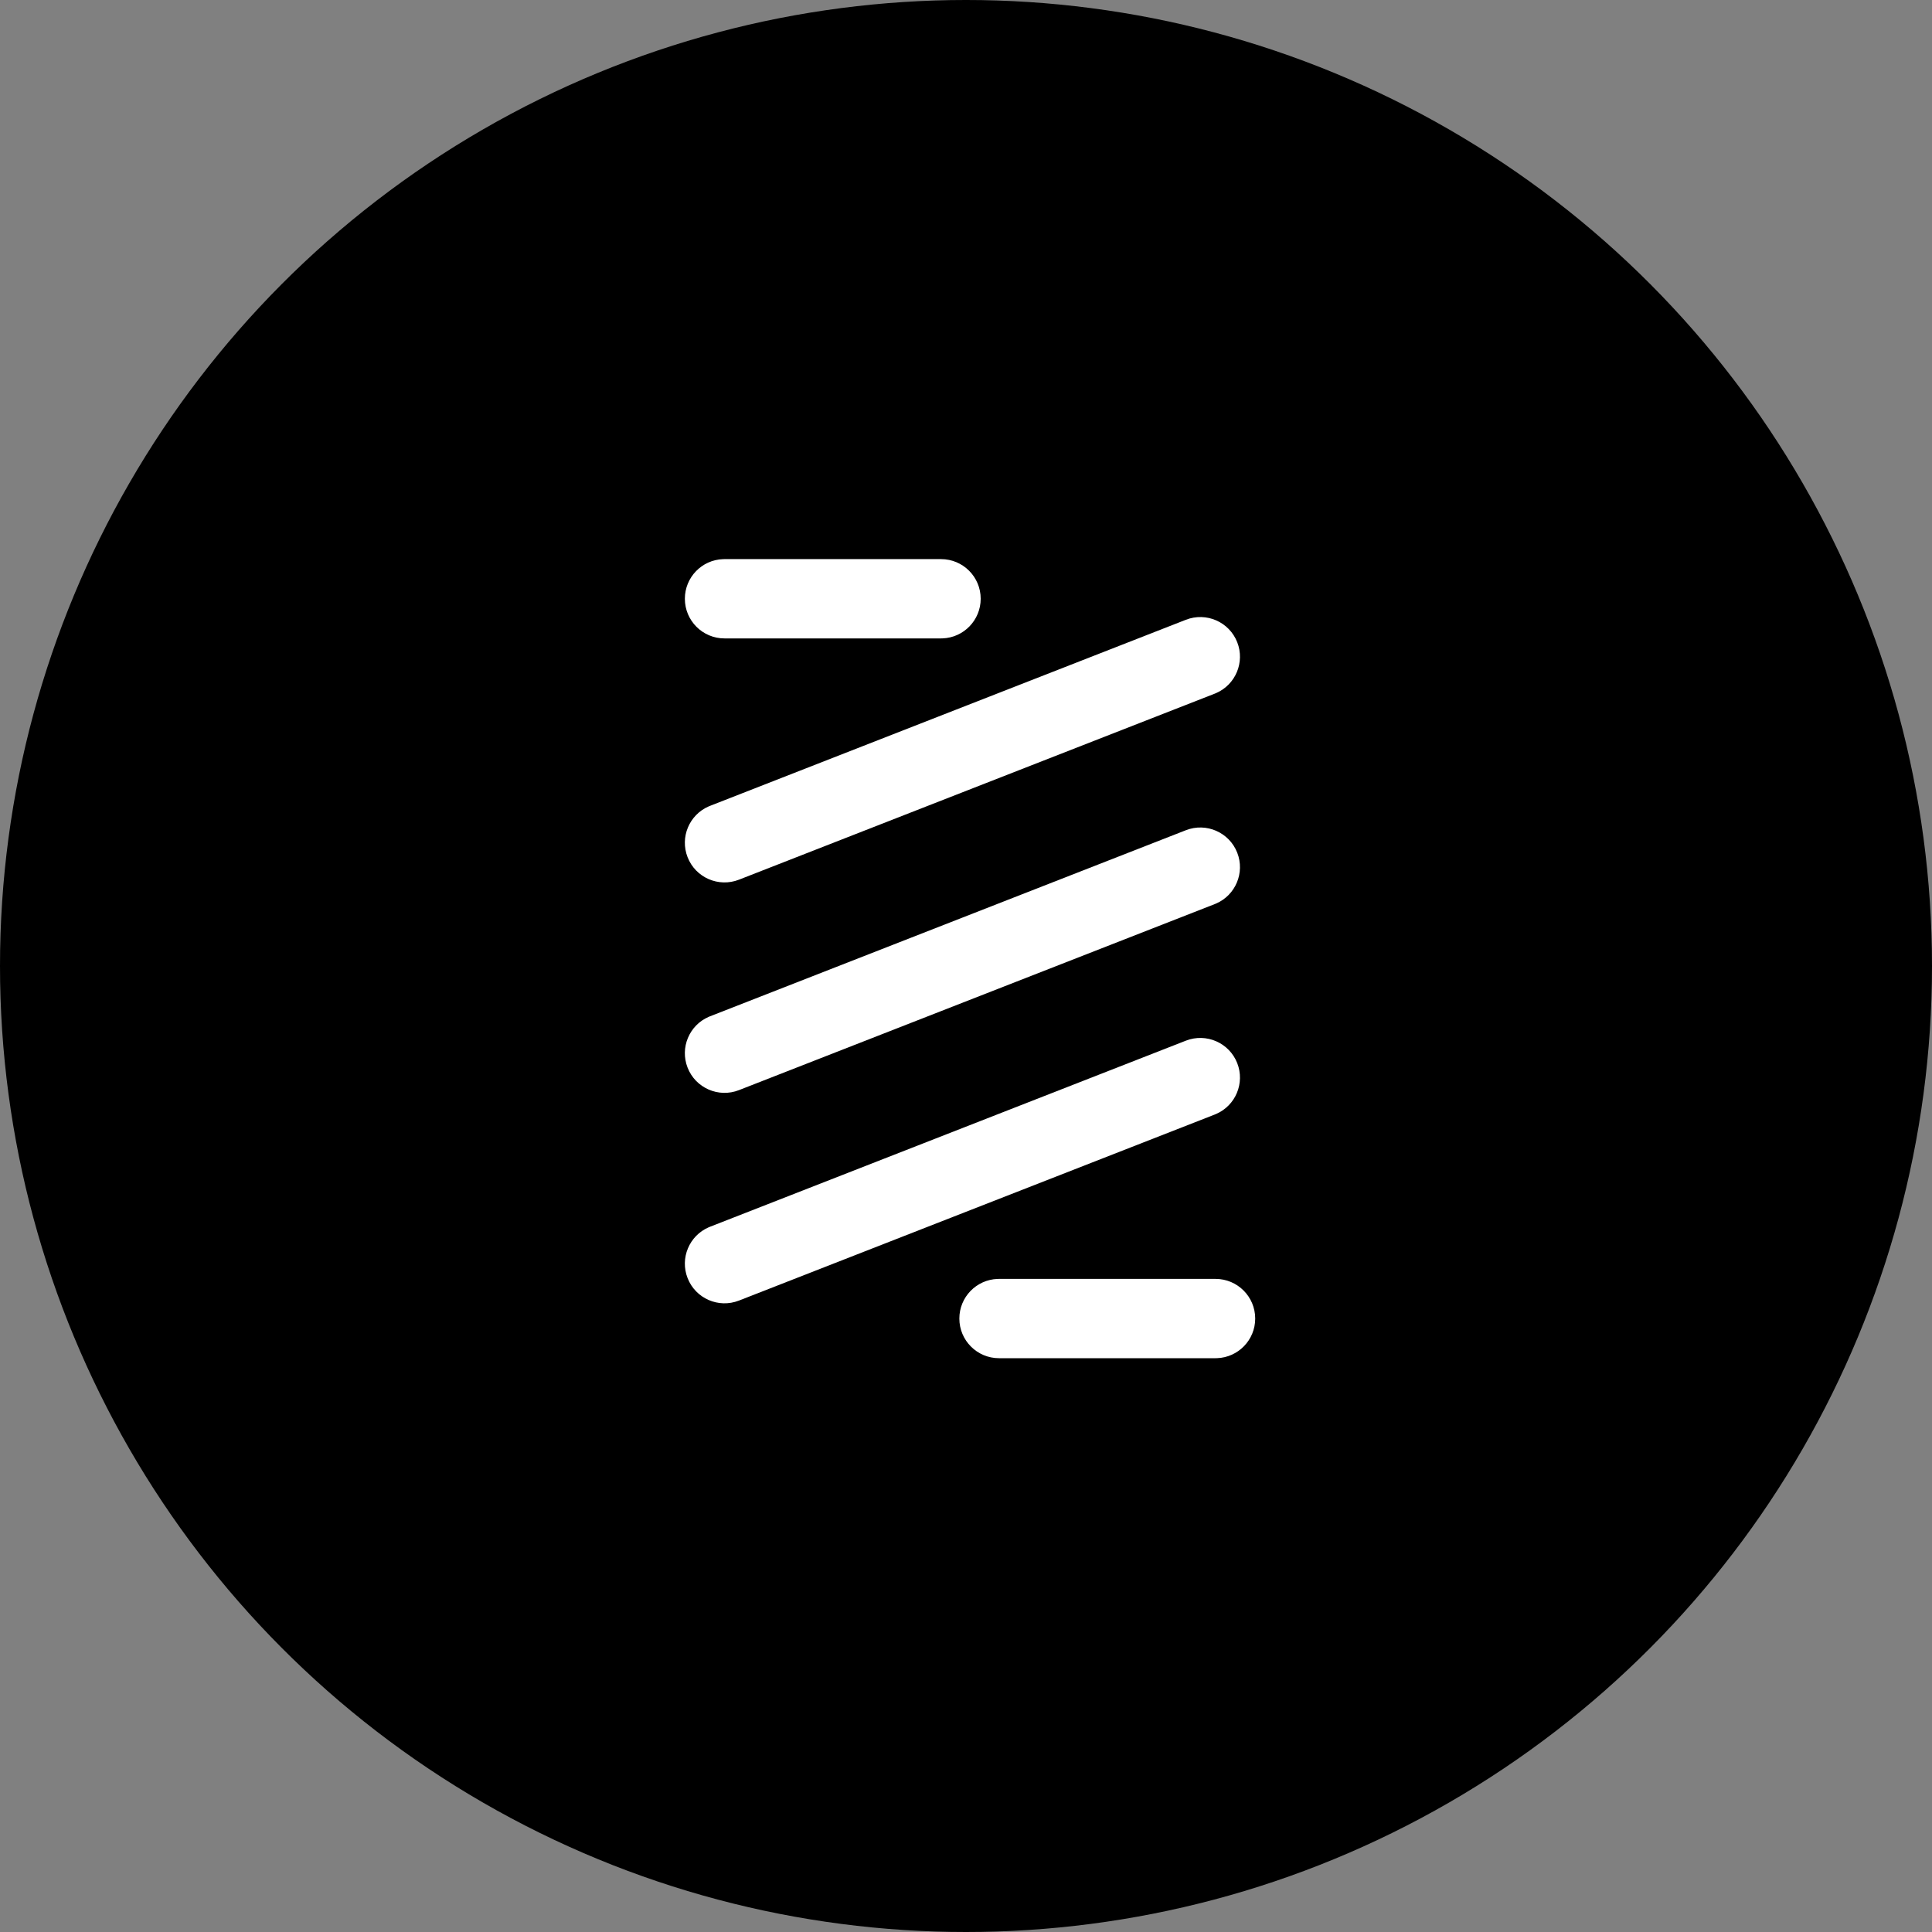
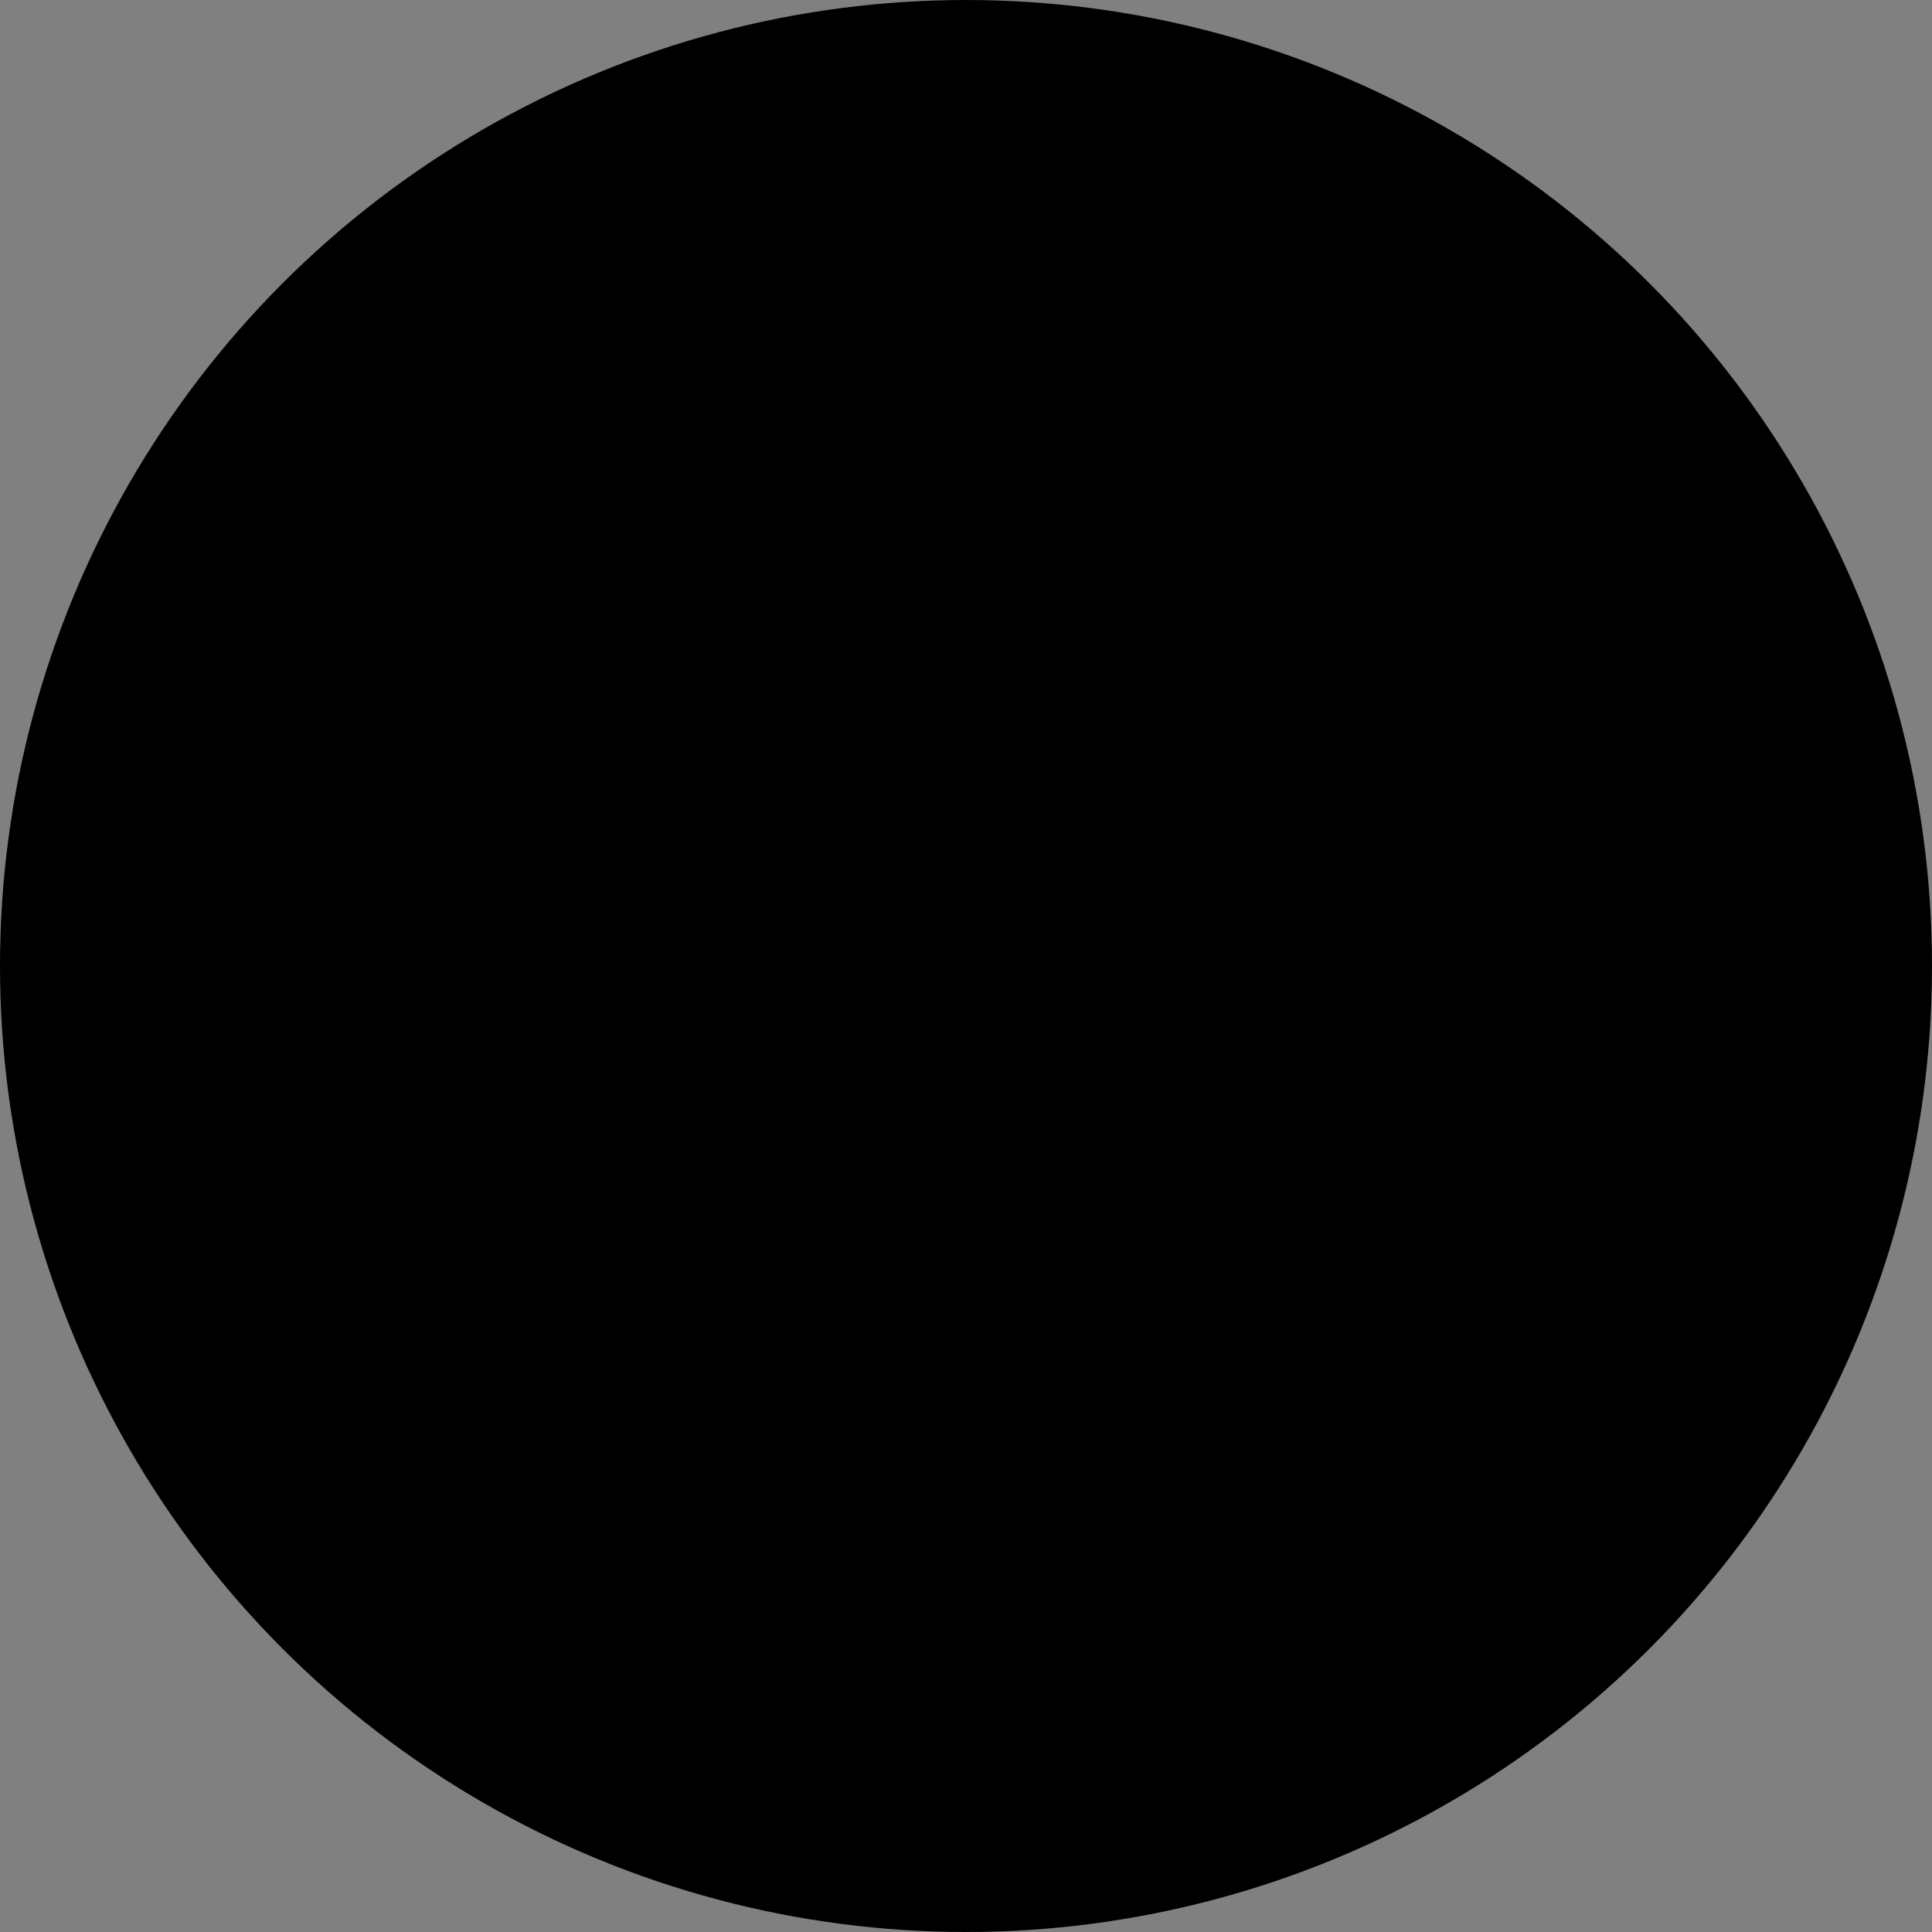
<svg xmlns="http://www.w3.org/2000/svg" width="68" height="68" viewBox="0 0 68 68" fill="none">
  <rect x="0" y="0" width="68" height="68" fill="#808080" stroke="none" />
  <circle cx="34" cy="34" r="34" fill="black" />
-   <path d="M41.739 36.628C42.457 36.348 43.266 36.702 43.547 37.42C43.821 38.122 43.489 38.911 42.803 39.208L42.755 39.228L26.009 45.776C25.291 46.057 24.481 45.703 24.201 44.985C23.926 44.283 24.259 43.493 24.945 43.196L24.992 43.177L41.739 36.628Z" fill="white" />
-   <path d="M41.739 29.221C42.457 28.941 43.266 29.295 43.547 30.013C43.821 30.715 43.489 31.504 42.803 31.801L42.755 31.821L26.009 38.369C25.291 38.65 24.481 38.295 24.201 37.578C23.926 36.876 24.259 36.086 24.945 35.789L24.992 35.77L41.739 29.221Z" fill="white" />
-   <path d="M41.739 21.814C42.457 21.534 43.266 21.888 43.547 22.606C43.821 23.308 43.489 24.097 42.803 24.394L42.755 24.414L26.009 30.962C25.291 31.243 24.481 30.889 24.201 30.171C23.926 29.469 24.259 28.679 24.945 28.382L24.992 28.363L41.739 21.814Z" fill="white" />
-   <path d="M42.783 45.013C43.554 45.013 44.179 45.638 44.179 46.409C44.179 47.163 43.581 47.777 42.834 47.803L42.783 47.804H35.162C34.391 47.804 33.766 47.179 33.766 46.409C33.766 45.655 34.364 45.04 35.112 45.014L35.162 45.013H42.783Z" fill="white" />
-   <path d="M33.122 19.679C33.893 19.679 34.517 20.303 34.517 21.074C34.517 21.828 33.919 22.443 33.172 22.469L33.122 22.47H25.5C24.729 22.47 24.105 21.845 24.105 21.074C24.105 20.32 24.702 19.706 25.45 19.68L25.5 19.679H33.122Z" fill="white" />
</svg>